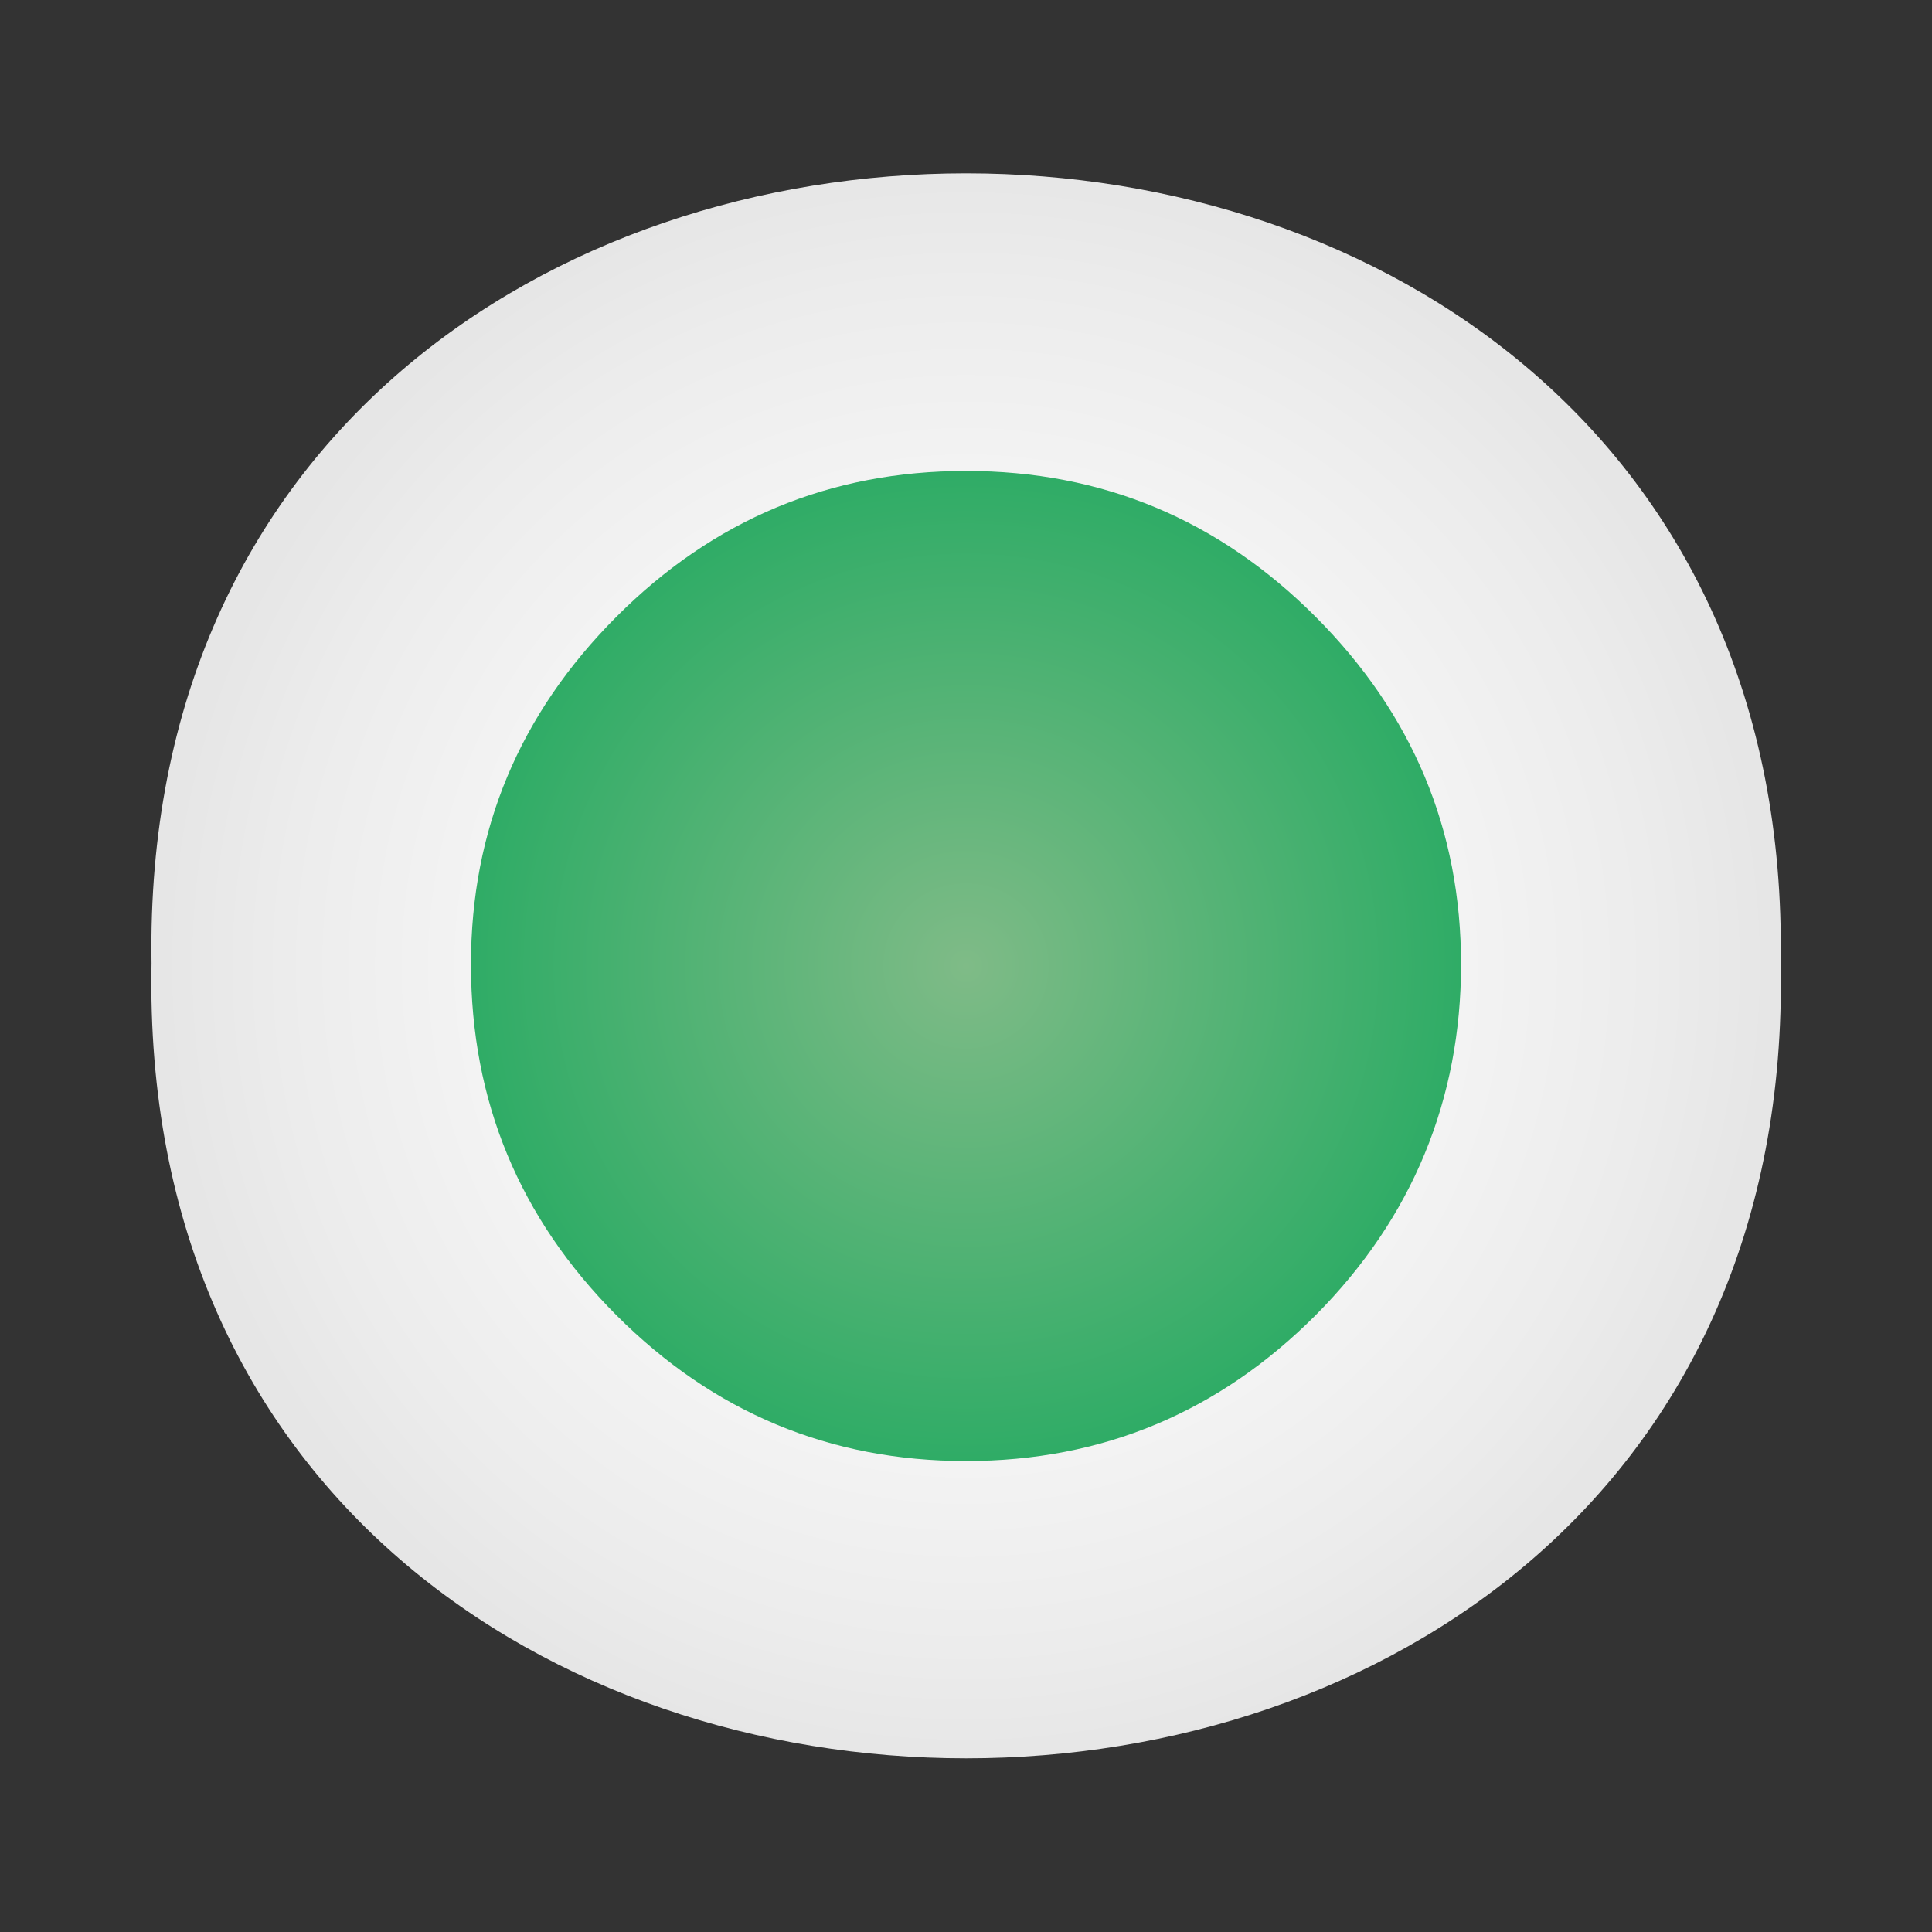
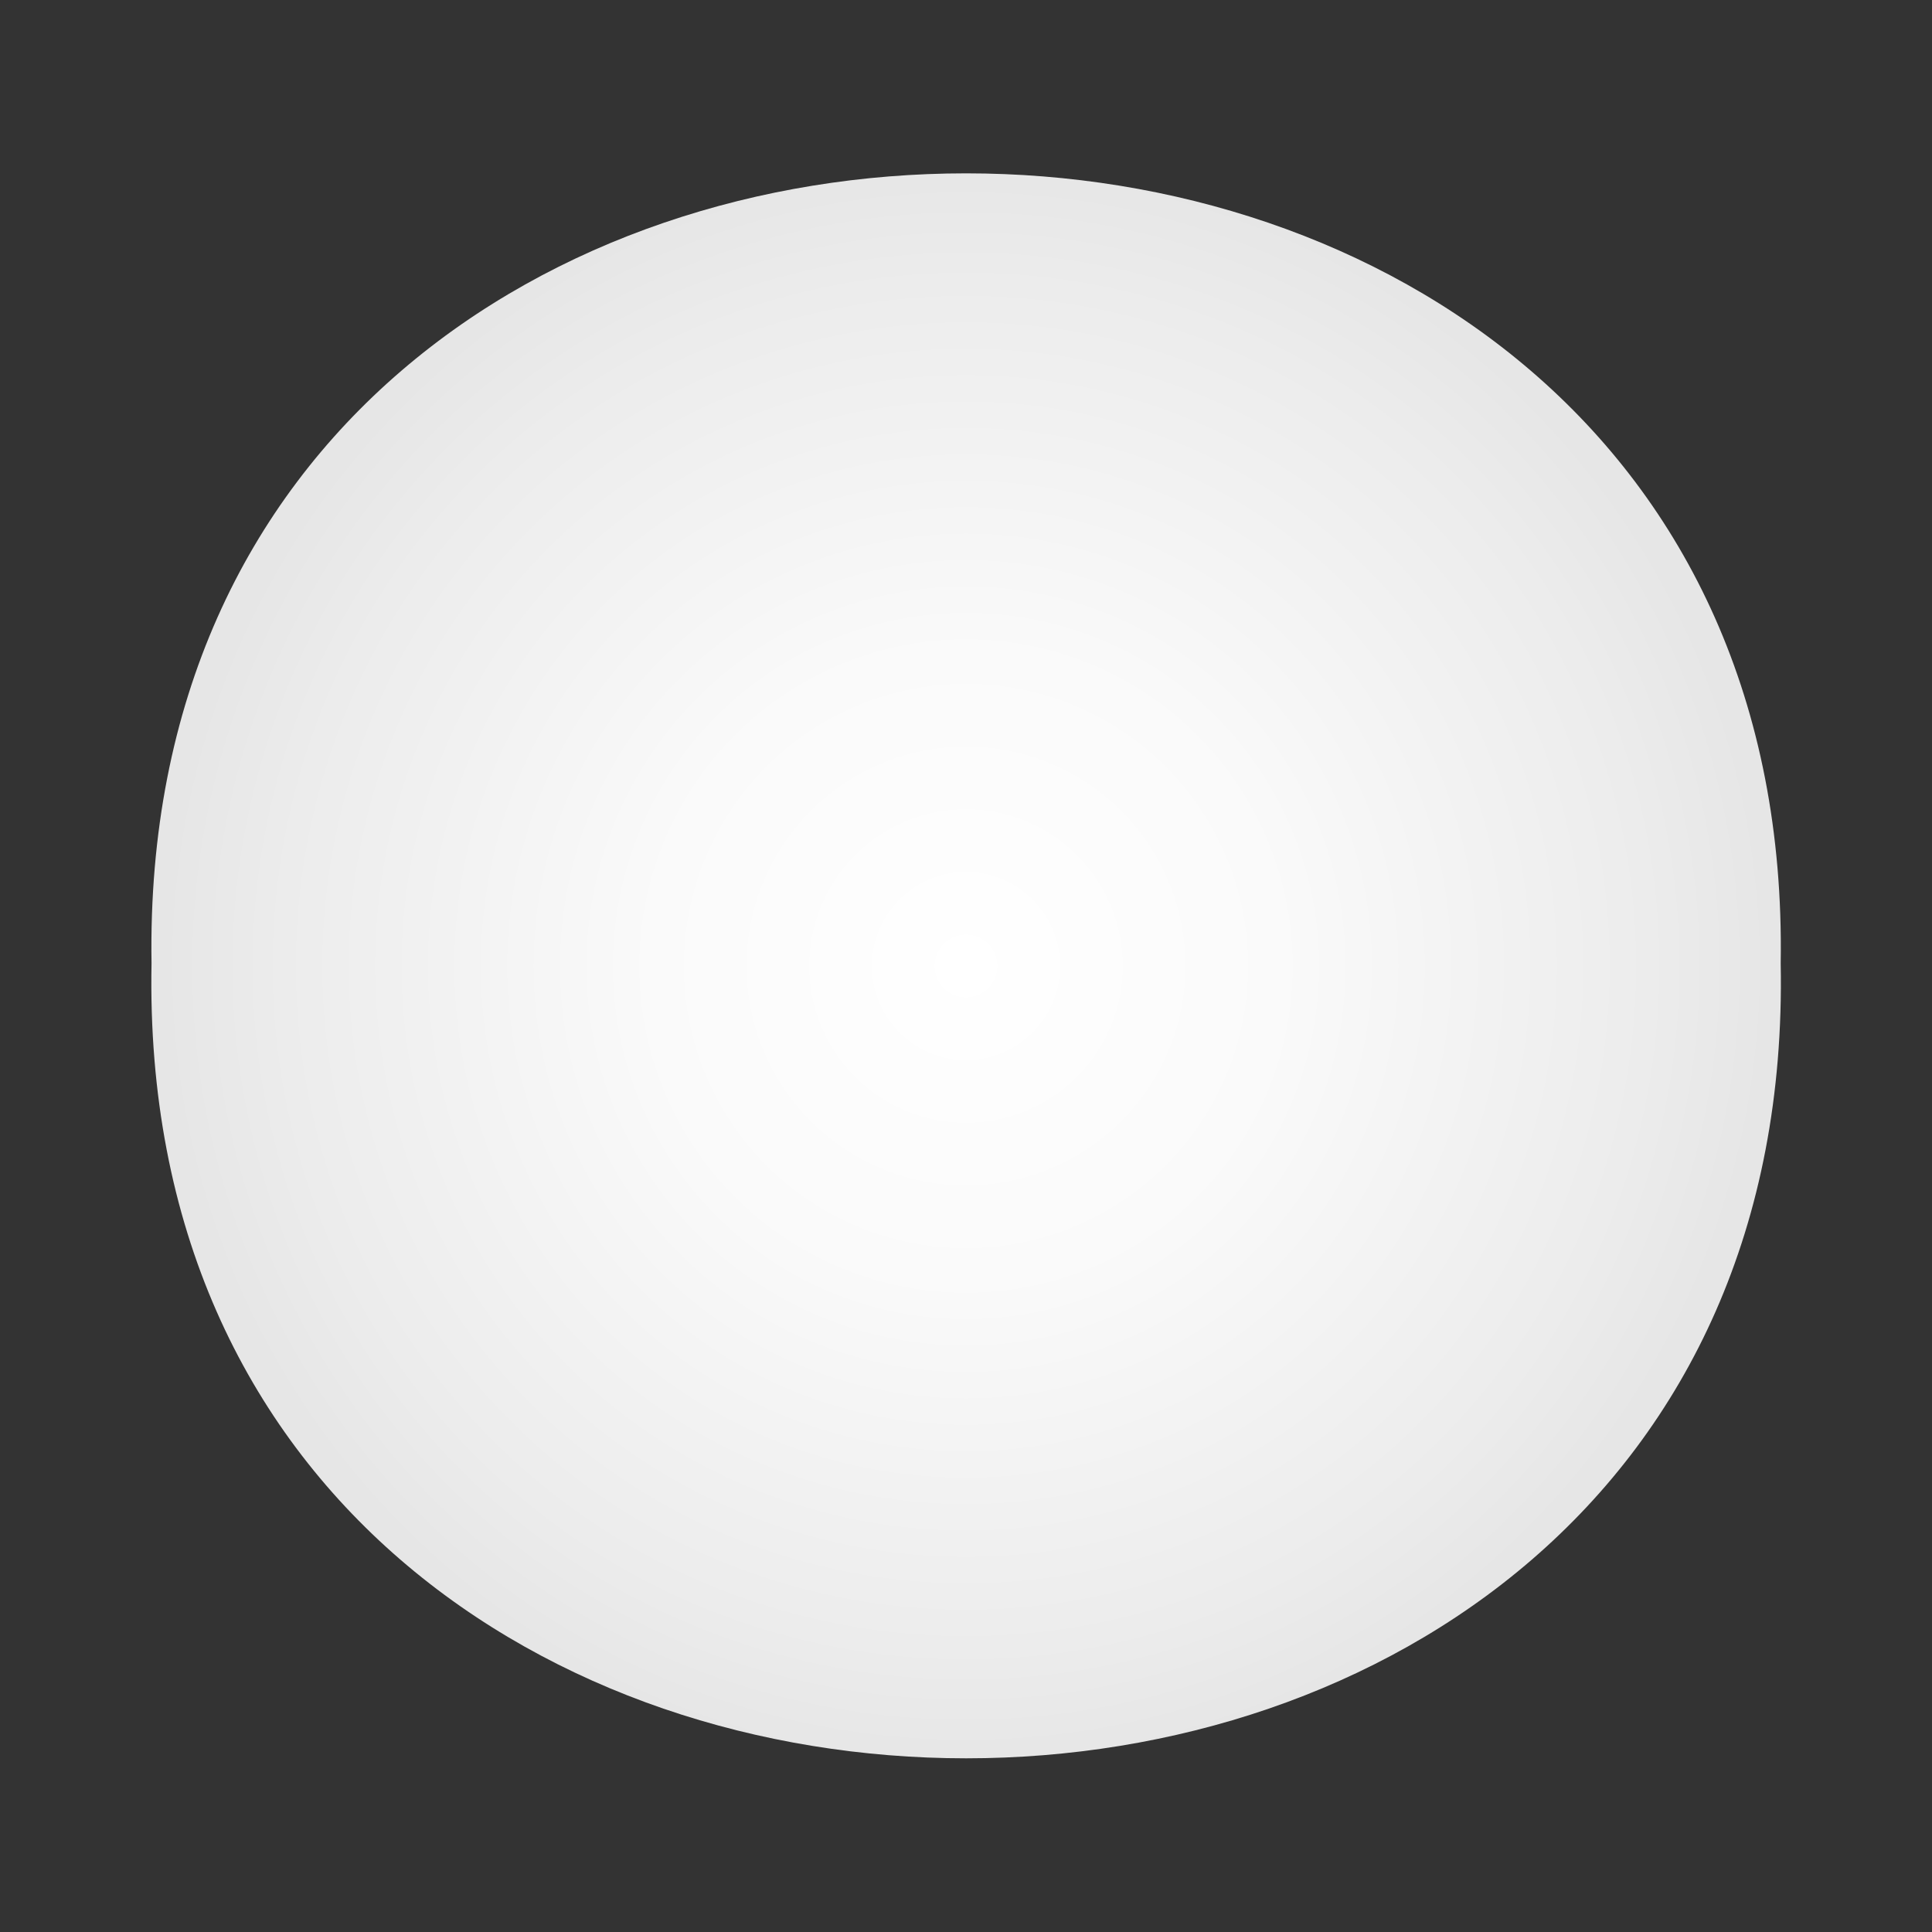
<svg xmlns="http://www.w3.org/2000/svg" data-bbox="6.662 7.63 71.727 69.765" viewBox="0 0 85.04 85.04" data-type="ugc">
  <rect x="0" y="0" width="85.04" height="85.04" fill="#333333" stroke="none" />
  <g>
    <defs>
      <radialGradient gradientUnits="userSpaceOnUse" r="35.38" fy="42.52" fx="42.52" cy="42.52" cx="42.52" id="5e5dbb8d-dd99-4735-b79a-fe05ed6bbd4e">
        <stop stop-color="#ffffff" offset="0" />
        <stop stop-color="#fafafa" offset=".39" />
        <stop stop-color="#ececec" offset=".85" />
        <stop stop-color="#e6e6e6" offset="1" />
      </radialGradient>
      <radialGradient gradientUnits="userSpaceOnUse" r="21.79" fy="42.52" fx="42.52" cy="42.52" cx="42.52" id="1eb8ad3b-5d36-4e5f-bd20-9d0cdbfe211e">
        <stop stop-color="#7fbb87" offset="0" />
        <stop stop-color="#2fac66" offset="1" />
      </radialGradient>
    </defs>
    <path d="M6.67 42.4c-.75-46.36 72.46-46.36 71.71 0 .91 46.66-72.62 46.66-71.71 0Z" fill="url(#5e5dbb8d-dd99-4735-b79a-fe05ed6bbd4e)" />
-     <path d="M20.73 42.45c0-5.92 2.13-11.02 6.4-15.3 4.27-4.28 9.4-6.42 15.39-6.42s11.12 2.14 15.39 6.42c4.27 4.28 6.4 9.38 6.4 15.3s-2.13 11.15-6.4 15.44c-4.27 4.28-9.4 6.42-15.39 6.42s-11.12-2.14-15.39-6.42c-4.27-4.28-6.4-9.43-6.4-15.44Z" fill="url(#1eb8ad3b-5d36-4e5f-bd20-9d0cdbfe211e)" />
  </g>
</svg>